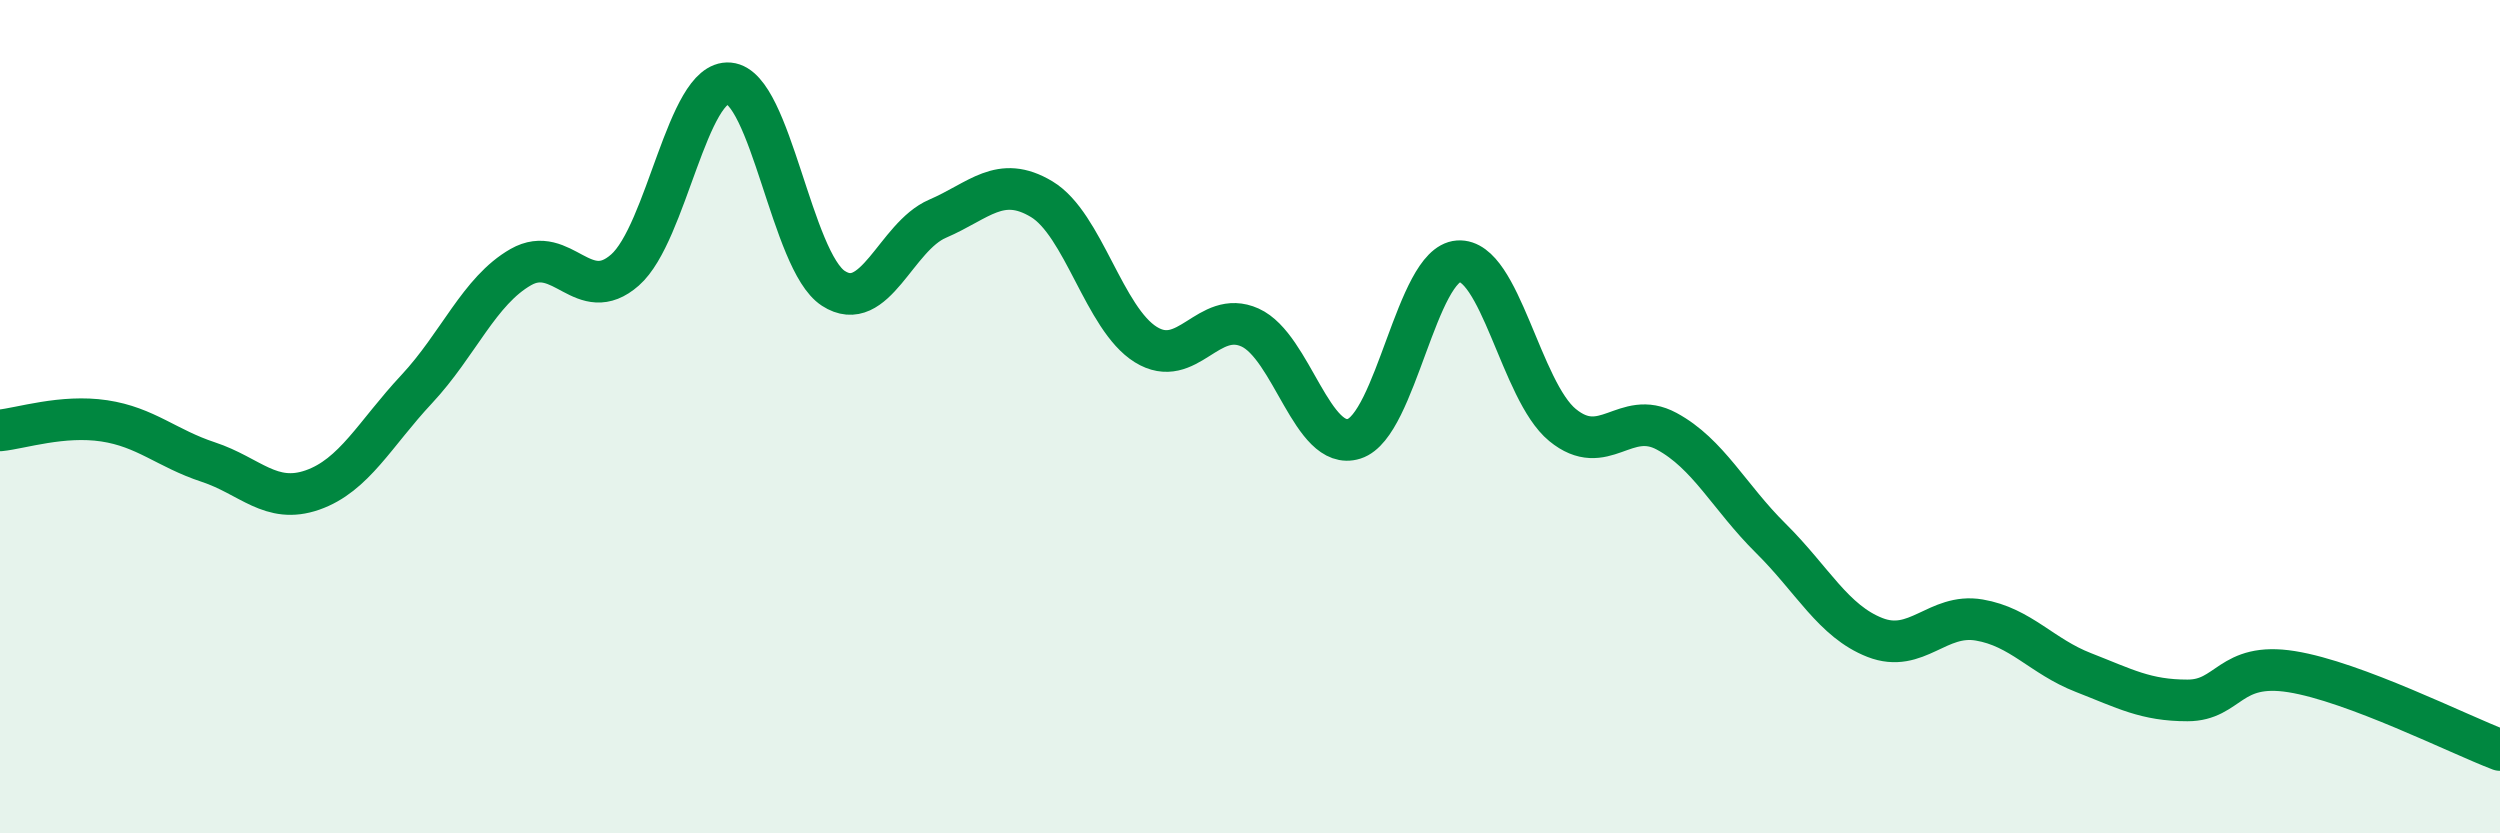
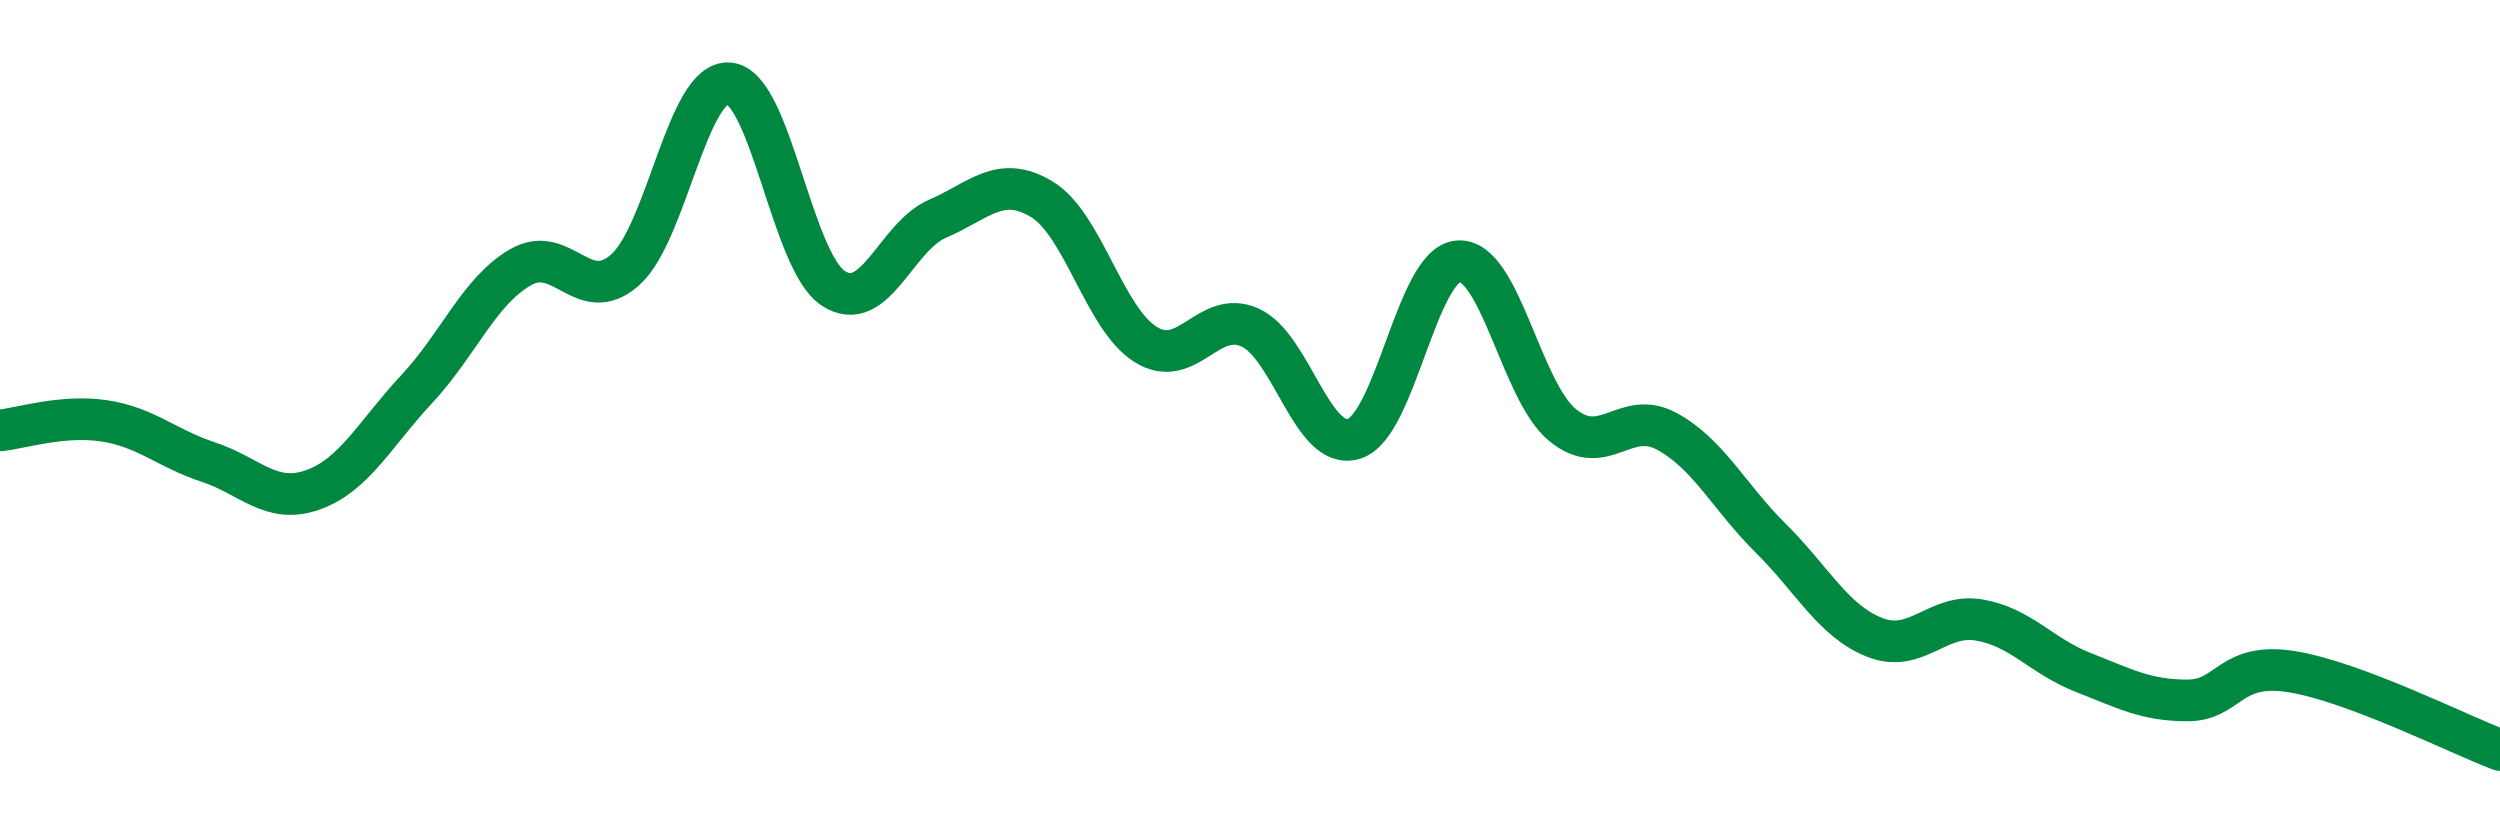
<svg xmlns="http://www.w3.org/2000/svg" width="60" height="20" viewBox="0 0 60 20">
-   <path d="M 0,10.33 C 0.5,10.28 1.5,9.95 2.5,10.1 C 3.5,10.25 4,10.76 5,11.09 C 6,11.42 6.5,12.11 7.5,11.76 C 8.5,11.41 9,10.41 10,9.34 C 11,8.27 11.5,6.98 12.5,6.41 C 13.5,5.84 14,7.36 15,6.48 C 16,5.6 16.5,1.91 17.5,2 C 18.5,2.09 19,6.27 20,6.92 C 21,7.57 21.5,5.68 22.5,5.25 C 23.5,4.82 24,4.18 25,4.78 C 26,5.38 26.5,7.65 27.5,8.27 C 28.5,8.89 29,7.41 30,7.86 C 31,8.31 31.5,10.85 32.5,10.53 C 33.5,10.21 34,6.34 35,6.27 C 36,6.2 36.5,9.38 37.5,10.2 C 38.5,11.02 39,9.81 40,10.35 C 41,10.89 41.5,11.93 42.5,12.92 C 43.5,13.91 44,14.91 45,15.3 C 46,15.69 46.5,14.71 47.5,14.88 C 48.5,15.05 49,15.75 50,16.14 C 51,16.53 51.5,16.81 52.5,16.81 C 53.5,16.81 53.5,15.88 55,16.12 C 56.5,16.36 59,17.62 60,18L60 20L0 20Z" fill="#008740" opacity="0.1" stroke-linecap="round" stroke-linejoin="round" />
  <path d="M 0,10.33 C 0.5,10.28 1.5,9.95 2.5,10.1 C 3.5,10.25 4,10.76 5,11.09 C 6,11.42 6.5,12.11 7.5,11.76 C 8.5,11.41 9,10.41 10,9.34 C 11,8.27 11.5,6.98 12.5,6.41 C 13.5,5.84 14,7.36 15,6.48 C 16,5.6 16.5,1.91 17.5,2 C 18.5,2.09 19,6.27 20,6.92 C 21,7.57 21.5,5.68 22.5,5.25 C 23.5,4.82 24,4.18 25,4.78 C 26,5.38 26.5,7.65 27.5,8.27 C 28.5,8.89 29,7.41 30,7.86 C 31,8.31 31.5,10.85 32.5,10.53 C 33.5,10.21 34,6.34 35,6.27 C 36,6.2 36.5,9.38 37.5,10.2 C 38.5,11.02 39,9.81 40,10.35 C 41,10.89 41.5,11.93 42.5,12.92 C 43.5,13.91 44,14.91 45,15.3 C 46,15.69 46.5,14.71 47.5,14.88 C 48.5,15.05 49,15.75 50,16.14 C 51,16.53 51.5,16.81 52.5,16.81 C 53.5,16.81 53.5,15.88 55,16.12 C 56.5,16.36 59,17.62 60,18" stroke="#008740" stroke-width="1" fill="none" stroke-linecap="round" stroke-linejoin="round" />
</svg>